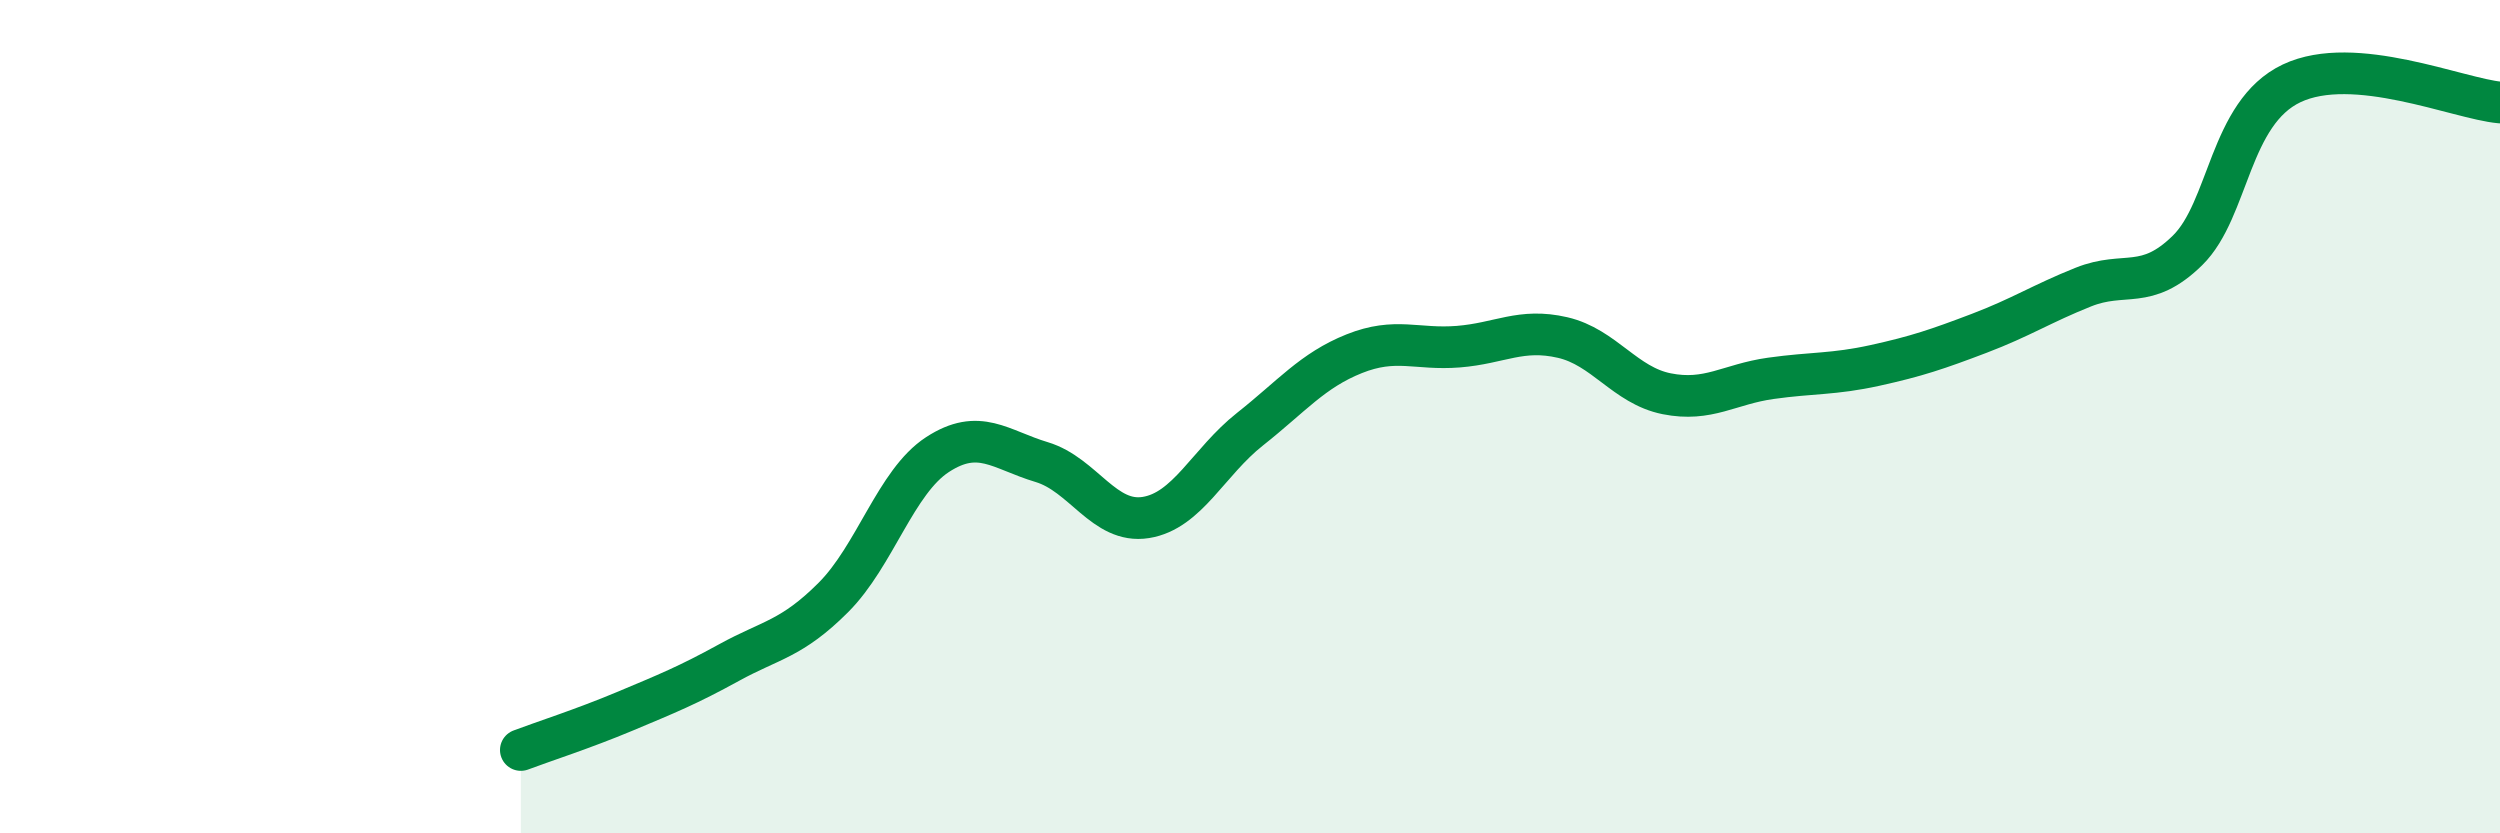
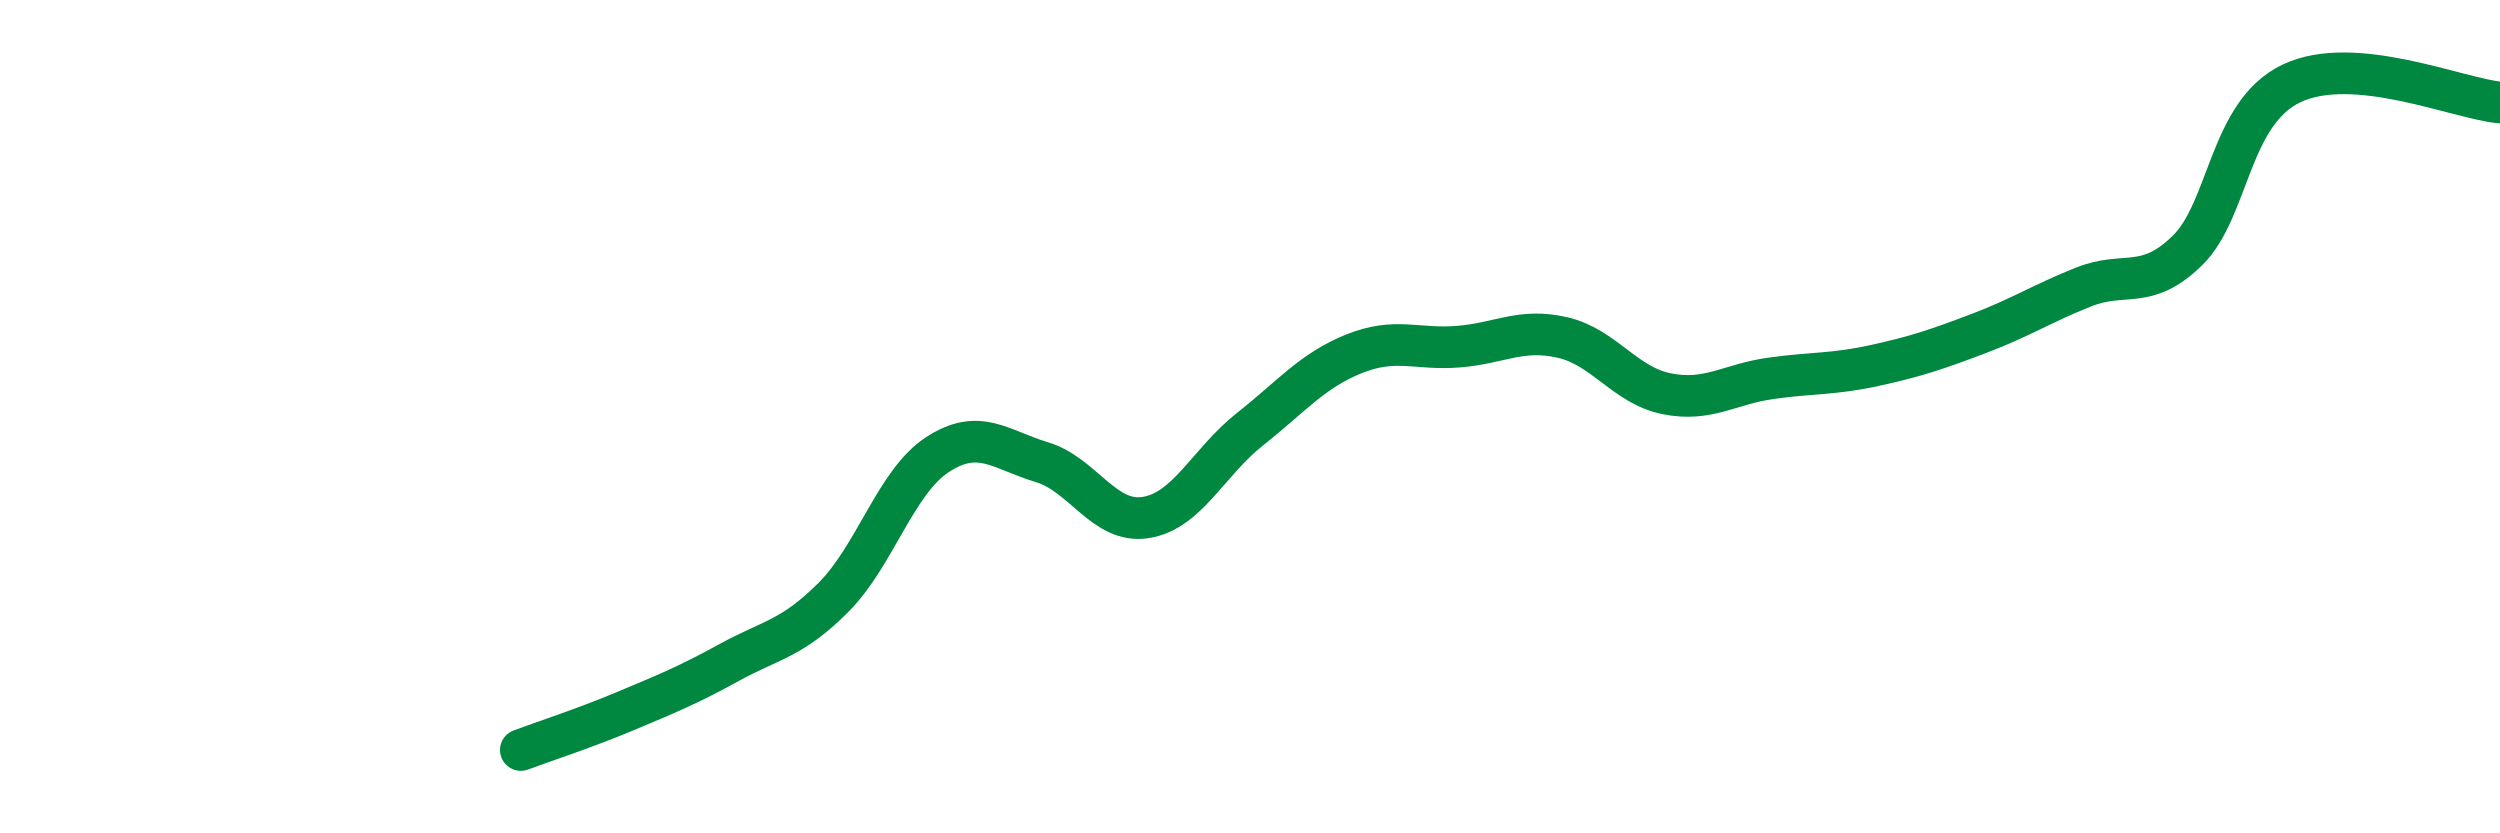
<svg xmlns="http://www.w3.org/2000/svg" width="60" height="20" viewBox="0 0 60 20">
-   <path d="M 12.5,18 C 13,17.81 14,17.49 15,17.07 C 16,16.65 16.5,16.45 17.5,15.9 C 18.5,15.35 19,15.34 20,14.34 C 21,13.34 21.5,11.56 22.5,10.91 C 23.5,10.26 24,10.79 25,11.09 C 26,11.39 26.5,12.58 27.5,12.42 C 28.5,12.26 29,11.09 30,10.3 C 31,9.51 31.5,8.89 32.5,8.49 C 33.5,8.09 34,8.4 35,8.32 C 36,8.24 36.5,7.87 37.5,8.1 C 38.5,8.33 39,9.25 40,9.45 C 41,9.65 41.5,9.22 42.5,9.08 C 43.5,8.94 44,8.99 45,8.77 C 46,8.55 46.5,8.38 47.5,8 C 48.5,7.62 49,7.29 50,6.89 C 51,6.49 51.5,6.99 52.5,6.01 C 53.5,5.03 53.5,2.71 55,2 C 56.5,1.29 59,2.37 60,2.46L60 20L12.5 20Z" fill="#008740" opacity="0.1" stroke-linecap="round" stroke-linejoin="round" />
  <path d="M 12.5,18 C 13,17.81 14,17.49 15,17.07 C 16,16.65 16.5,16.45 17.5,15.9 C 18.5,15.35 19,15.34 20,14.34 C 21,13.34 21.5,11.56 22.5,10.91 C 23.5,10.26 24,10.79 25,11.09 C 26,11.39 26.5,12.58 27.5,12.42 C 28.5,12.26 29,11.09 30,10.3 C 31,9.51 31.5,8.89 32.5,8.49 C 33.5,8.09 34,8.4 35,8.32 C 36,8.24 36.5,7.87 37.5,8.1 C 38.5,8.33 39,9.25 40,9.45 C 41,9.65 41.5,9.22 42.5,9.08 C 43.5,8.94 44,8.99 45,8.77 C 46,8.55 46.5,8.38 47.5,8 C 48.5,7.62 49,7.29 50,6.89 C 51,6.49 51.5,6.99 52.5,6.01 C 53.5,5.03 53.5,2.71 55,2 C 56.5,1.29 59,2.37 60,2.46" stroke="#008740" stroke-width="1" fill="none" stroke-linecap="round" stroke-linejoin="round" />
</svg>